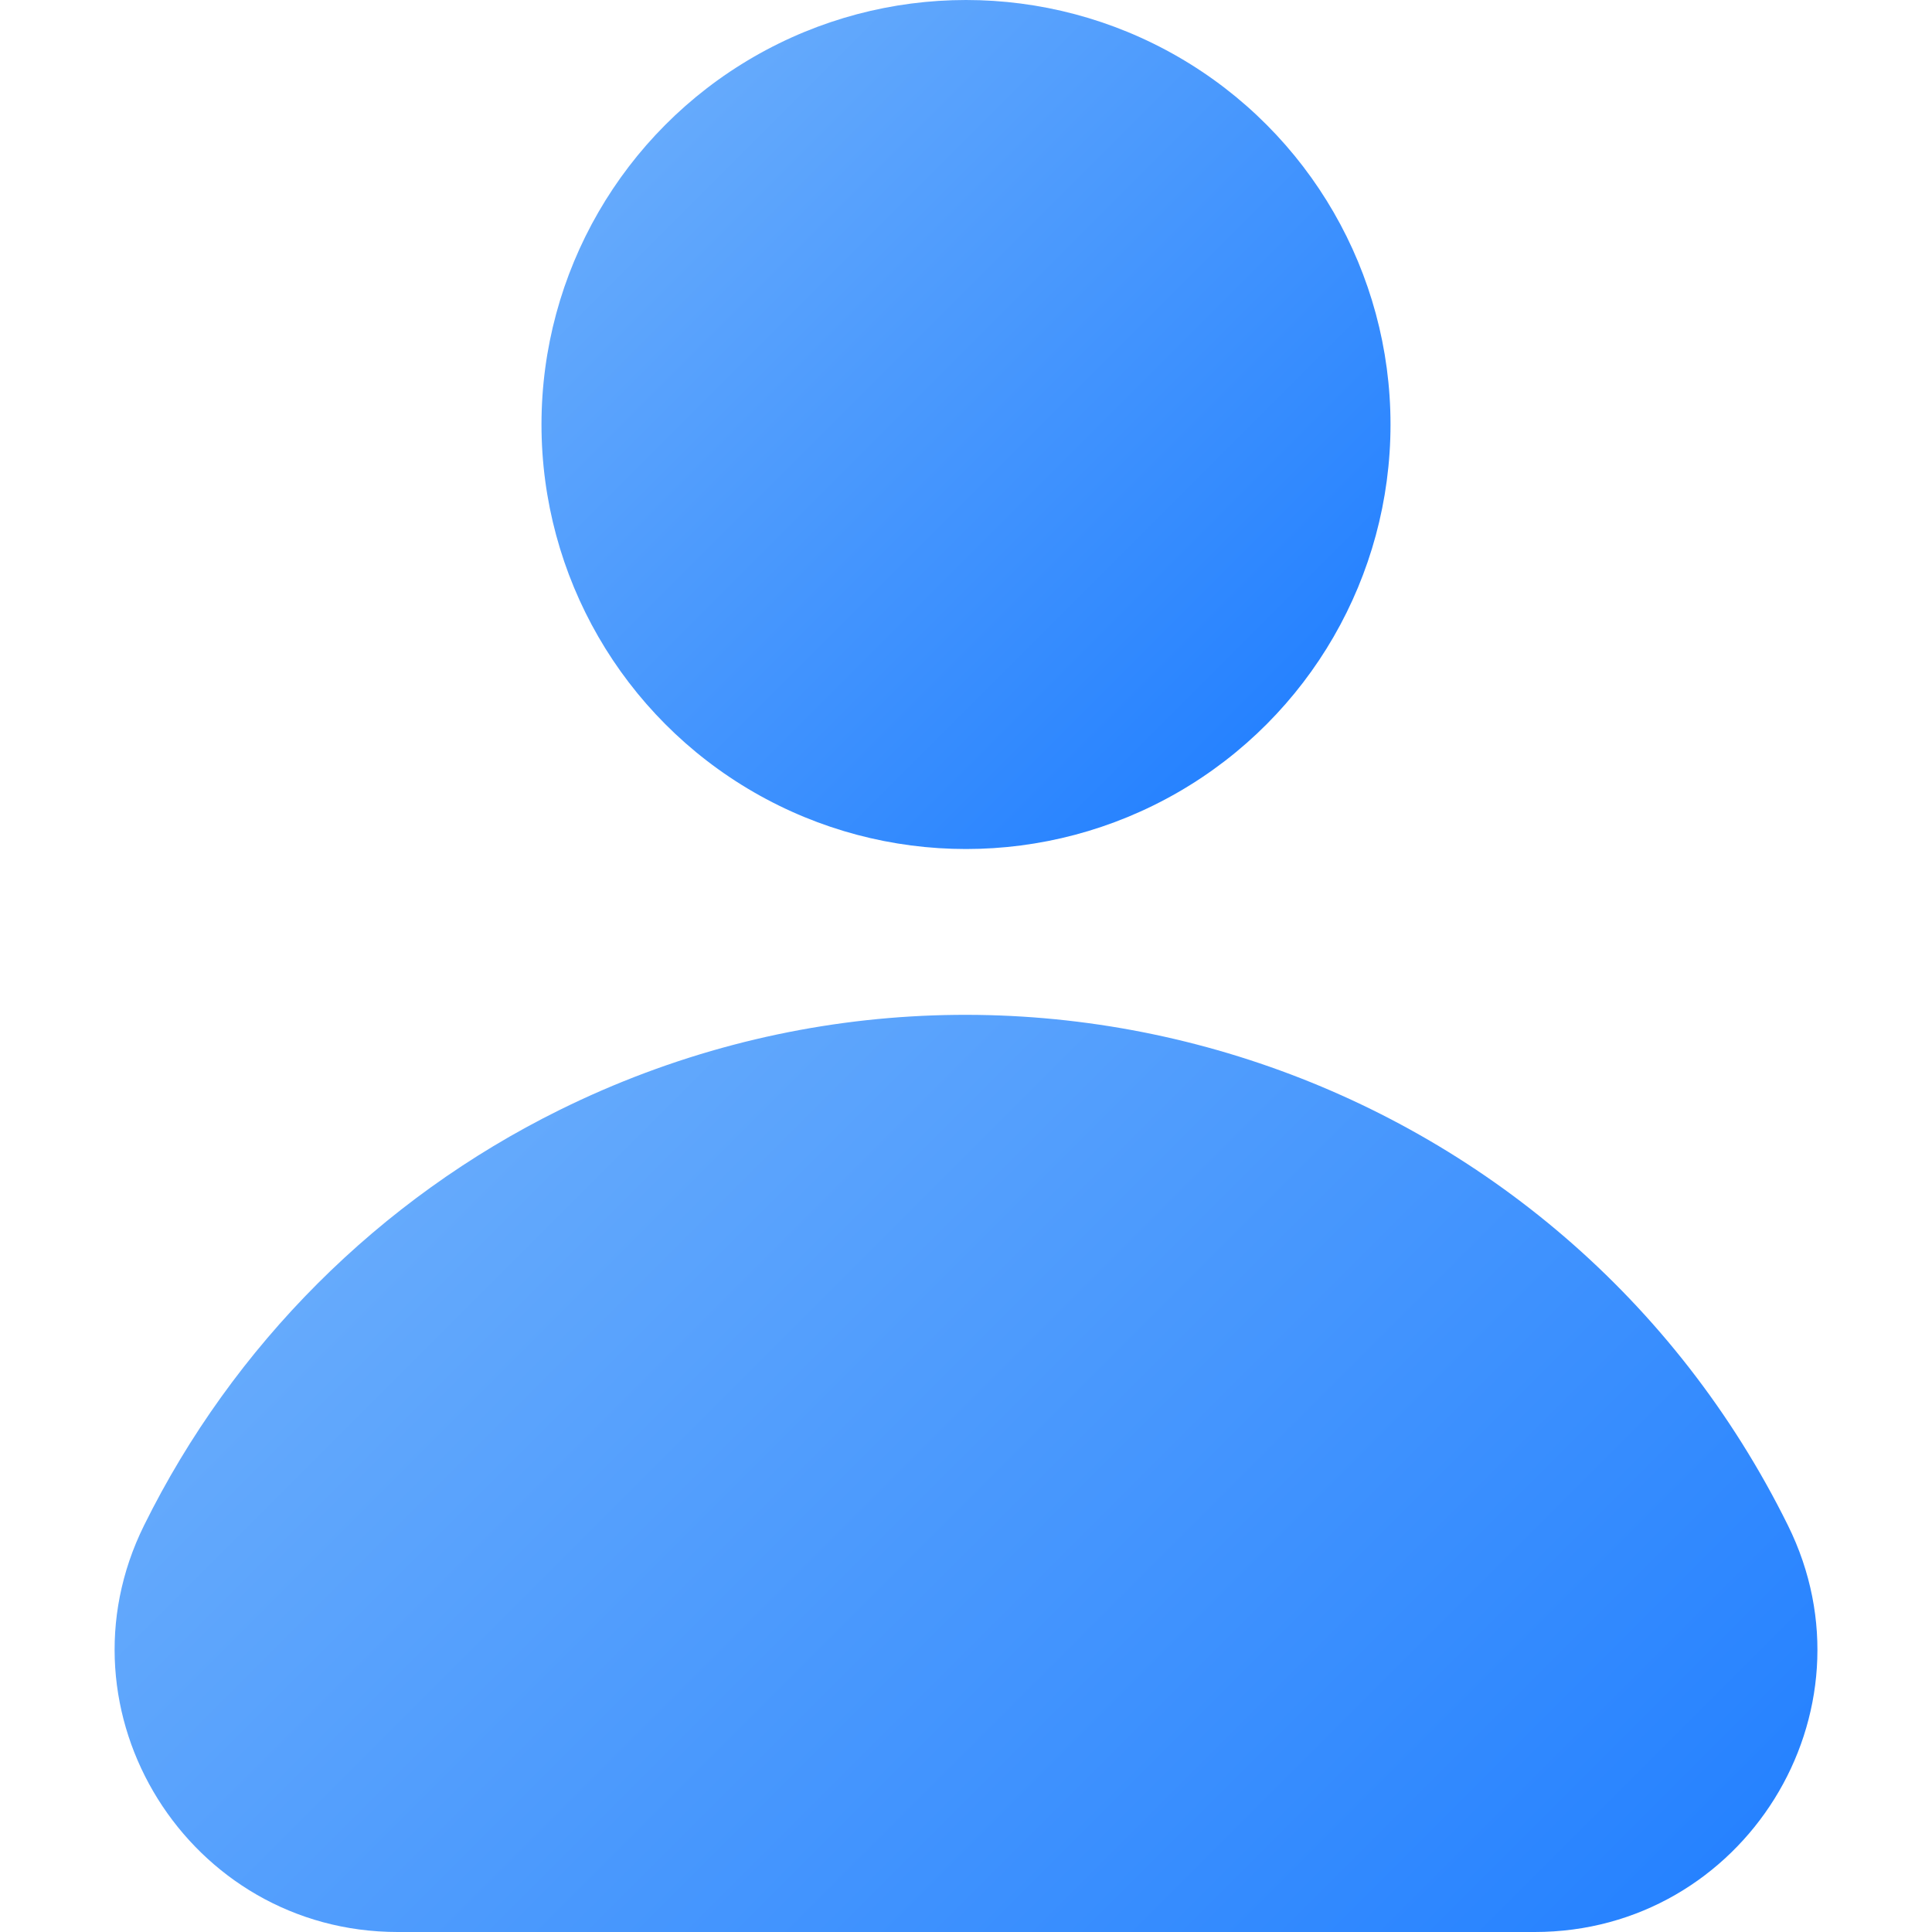
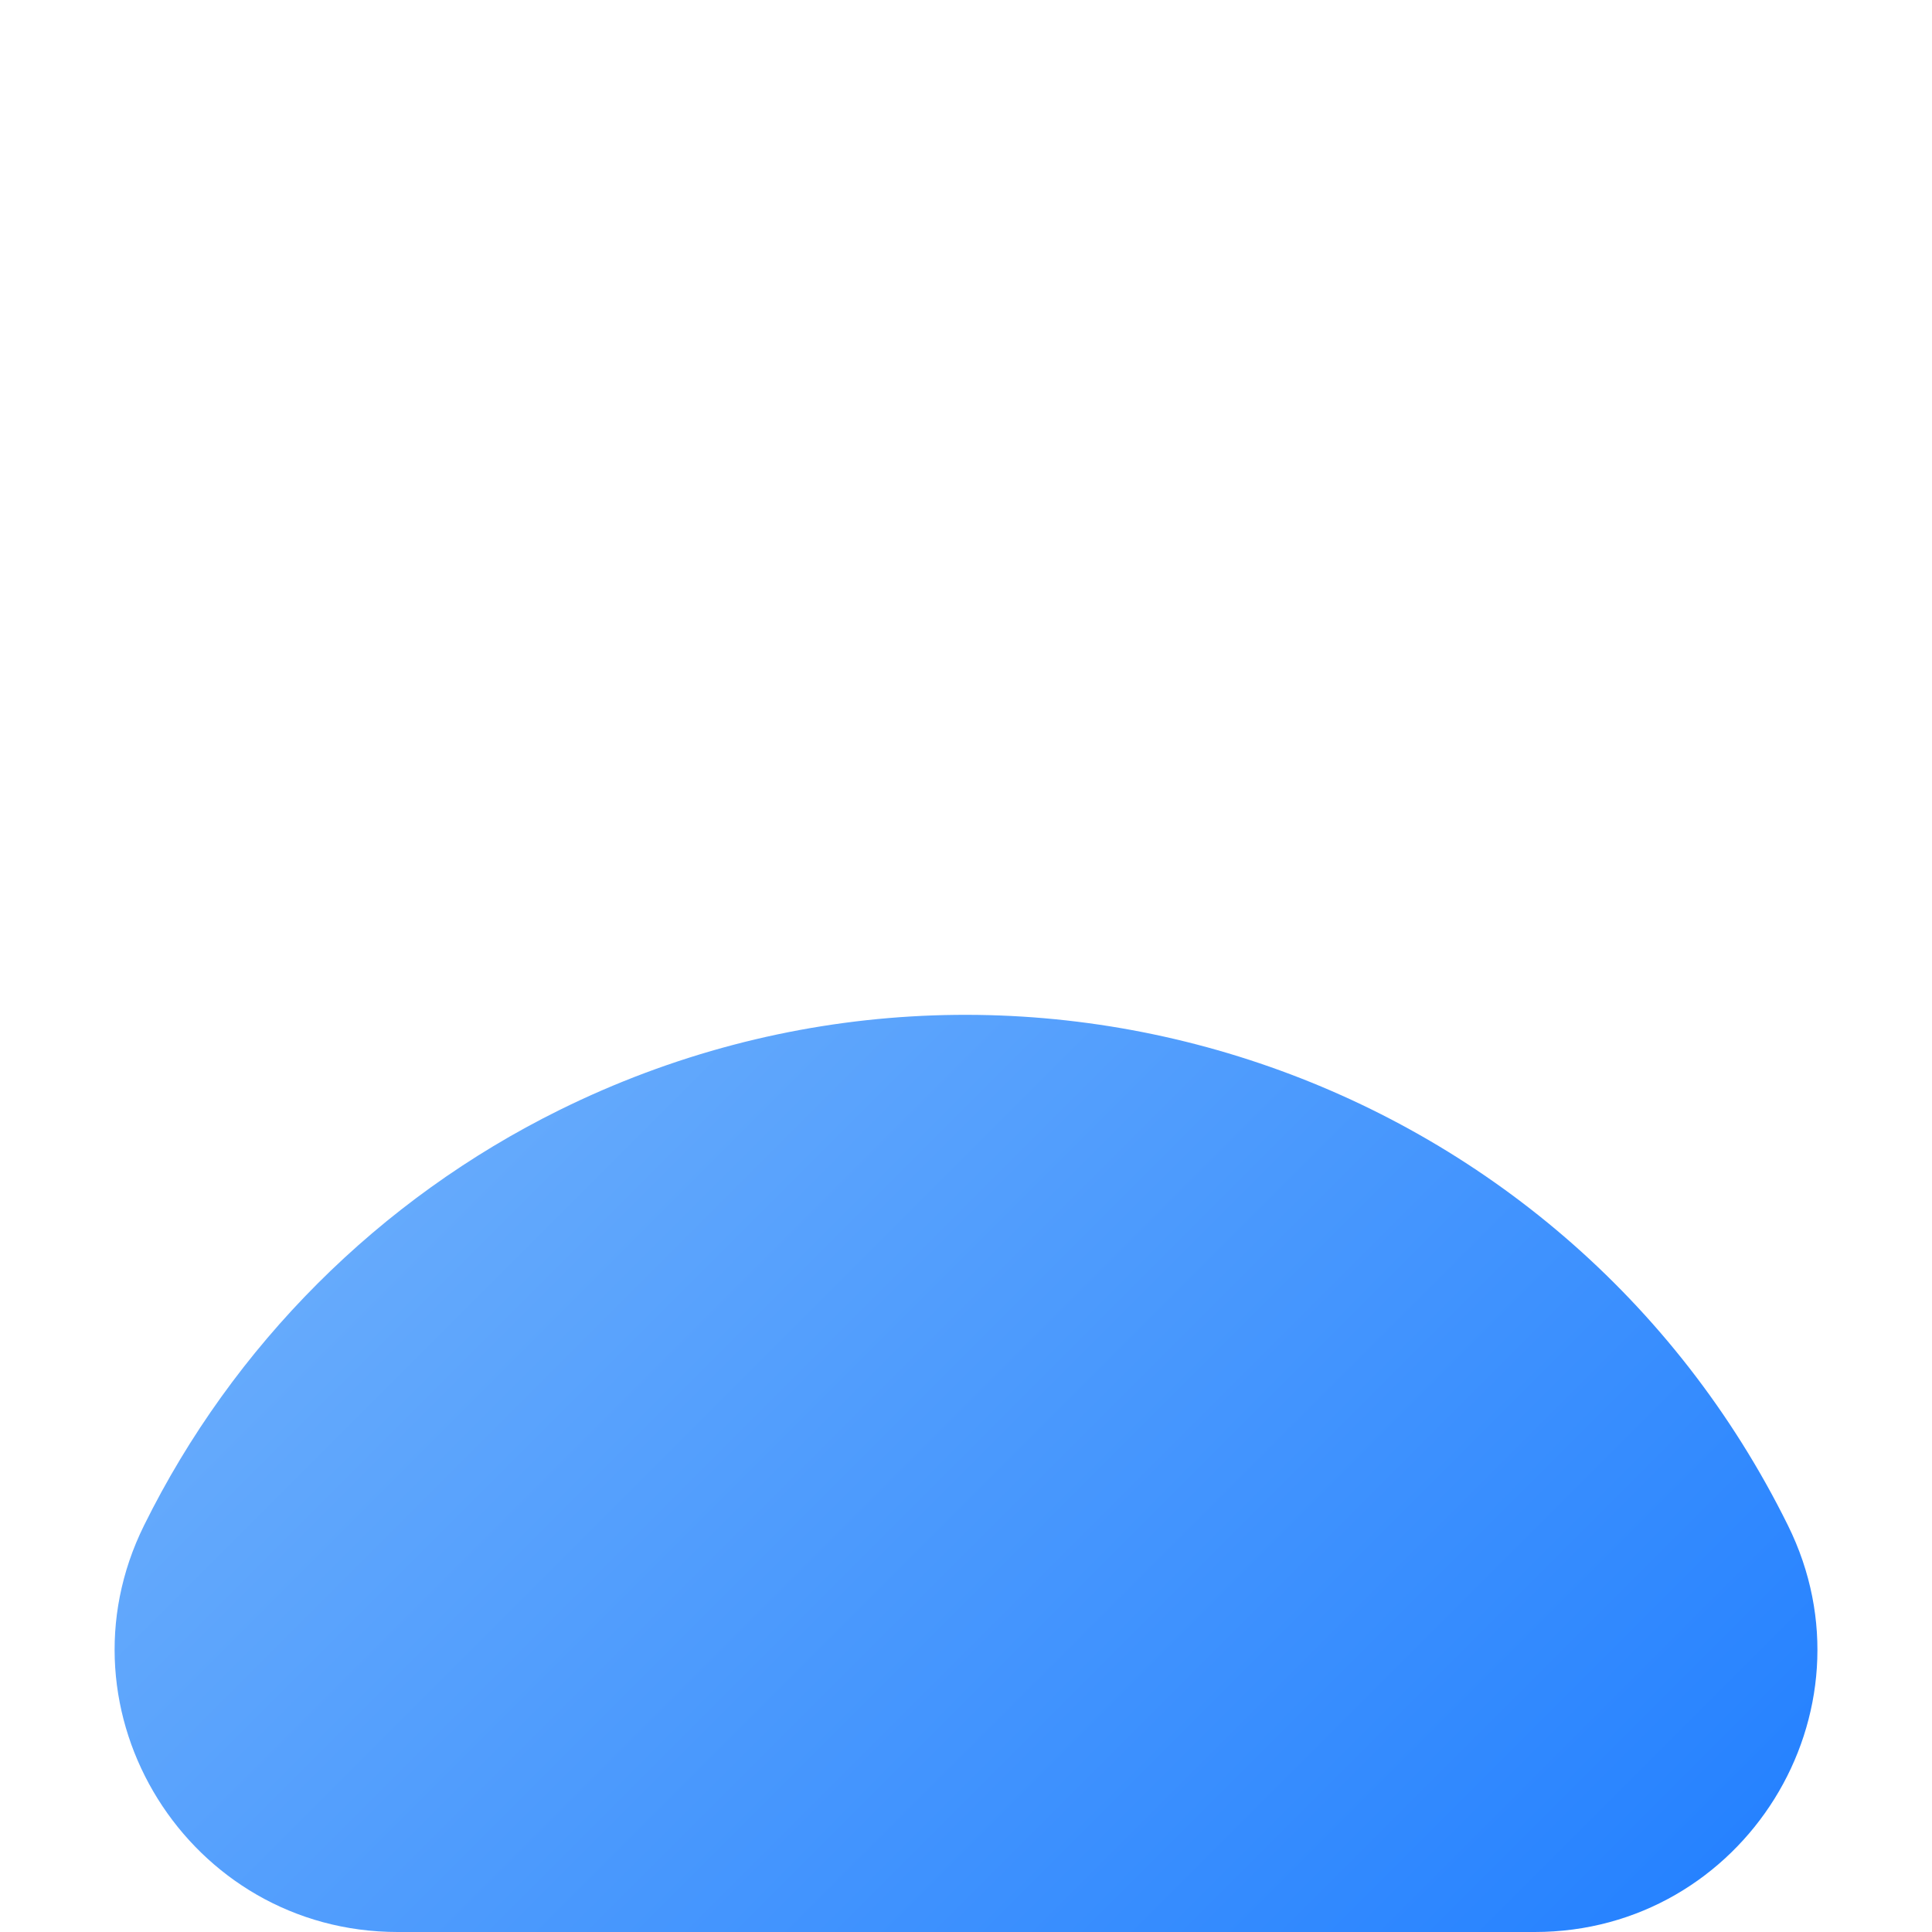
<svg xmlns="http://www.w3.org/2000/svg" xmlns:xlink="http://www.w3.org/1999/xlink" id="Layer_1" enable-background="new 0 0 512 512" viewBox="0 0 512 512">
  <linearGradient id="lg1">
    <stop offset="0" stop-color="#65aafc" />
    <stop offset="1" stop-color="#2682ff" />
  </linearGradient>
  <linearGradient id="SVGID_1_" gradientTransform="matrix(1 0 0 -1 0 512)" gradientUnits="userSpaceOnUse" x1="124.683" x2="387.37" xlink:href="#lg1" y1="212.346" y2="-50.341" />
  <linearGradient id="SVGID_00000179634528646484216990000008893751771226111375_" gradientTransform="matrix(1 0 0 -1 0 512)" gradientUnits="userSpaceOnUse" x1="176.479" x2="335.521" xlink:href="#lg1" y1="479.061" y2="320.019" />
  <g id="Layer_2_00000095317301685233608440000007755272372914554524_">
    <g id="Layer_2-2">
      <g id="_61">
        <path d="m406.7 512c55.4 0 91.7-58.2 67.1-107.8-59.5-120.3-205.3-169.5-325.6-110-47.7 23.6-86.4 62.3-110 110-24.6 49.6 11.8 107.8 67.2 107.8z" fill="url(#SVGID_1_)" />
-         <circle cx="256" cy="112.5" fill="url(#SVGID_00000179634528646484216990000008893751771226111375_)" r="112.5" />
      </g>
    </g>
  </g>
</svg>